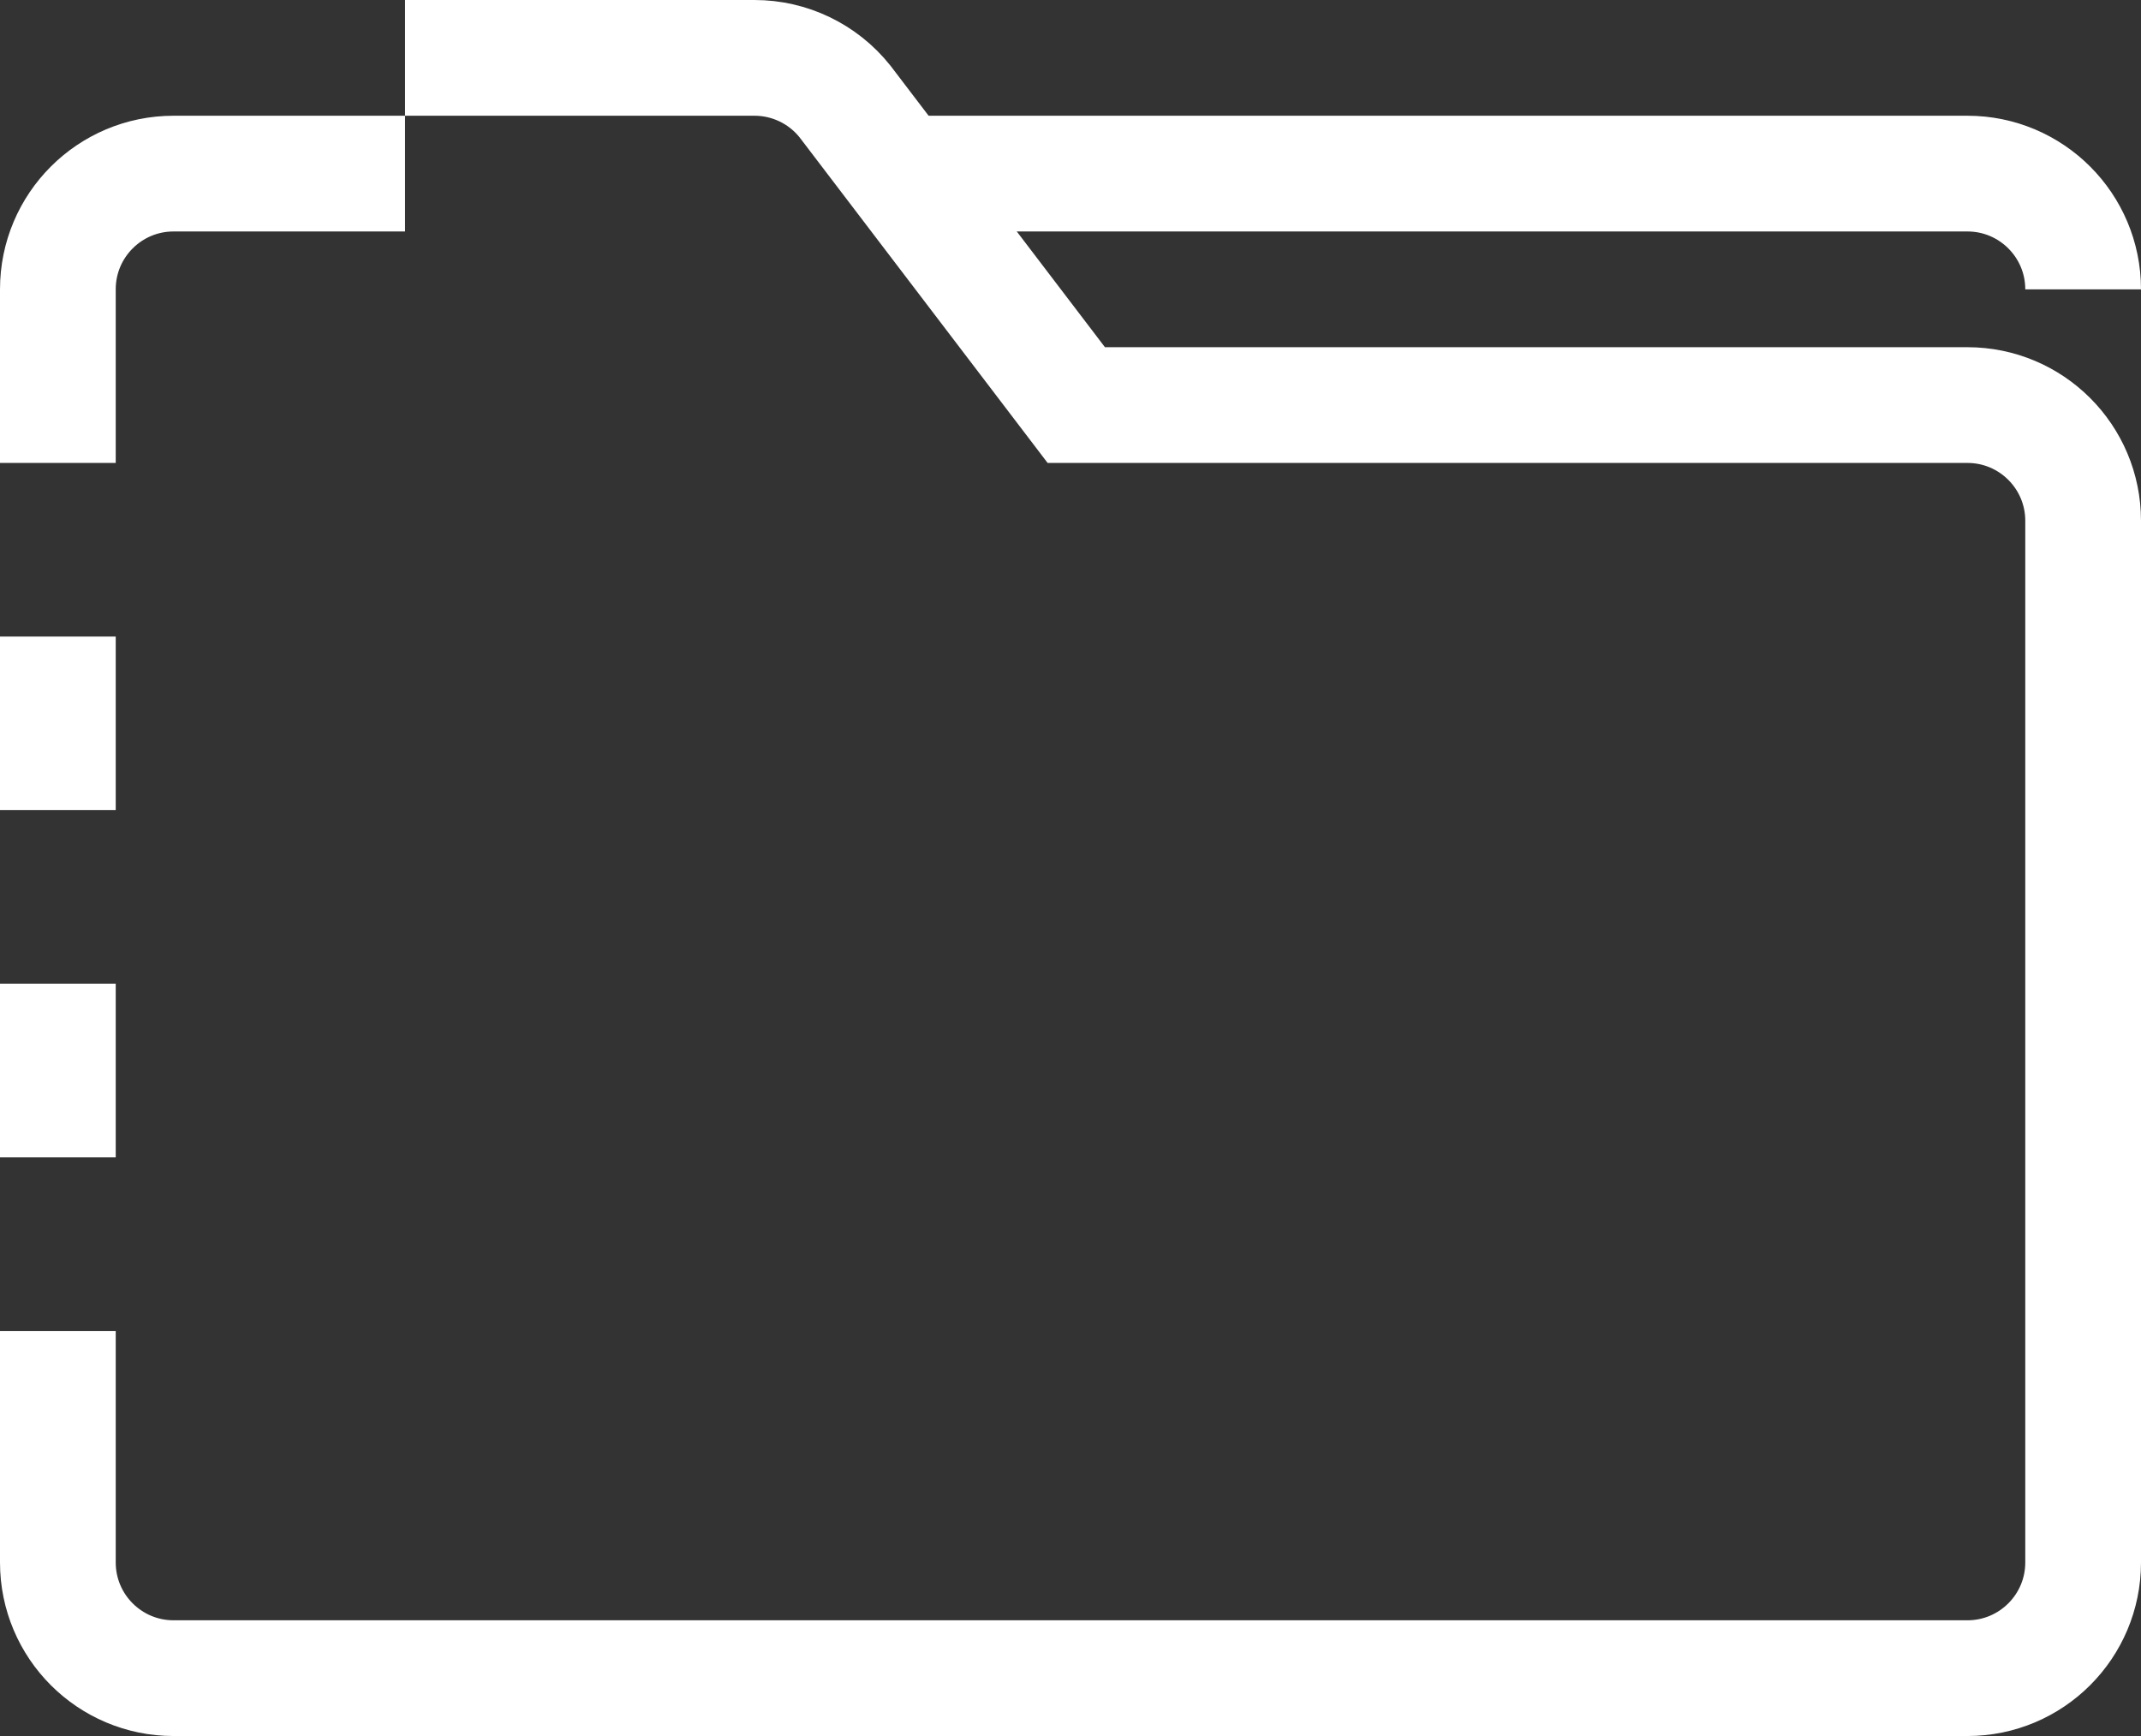
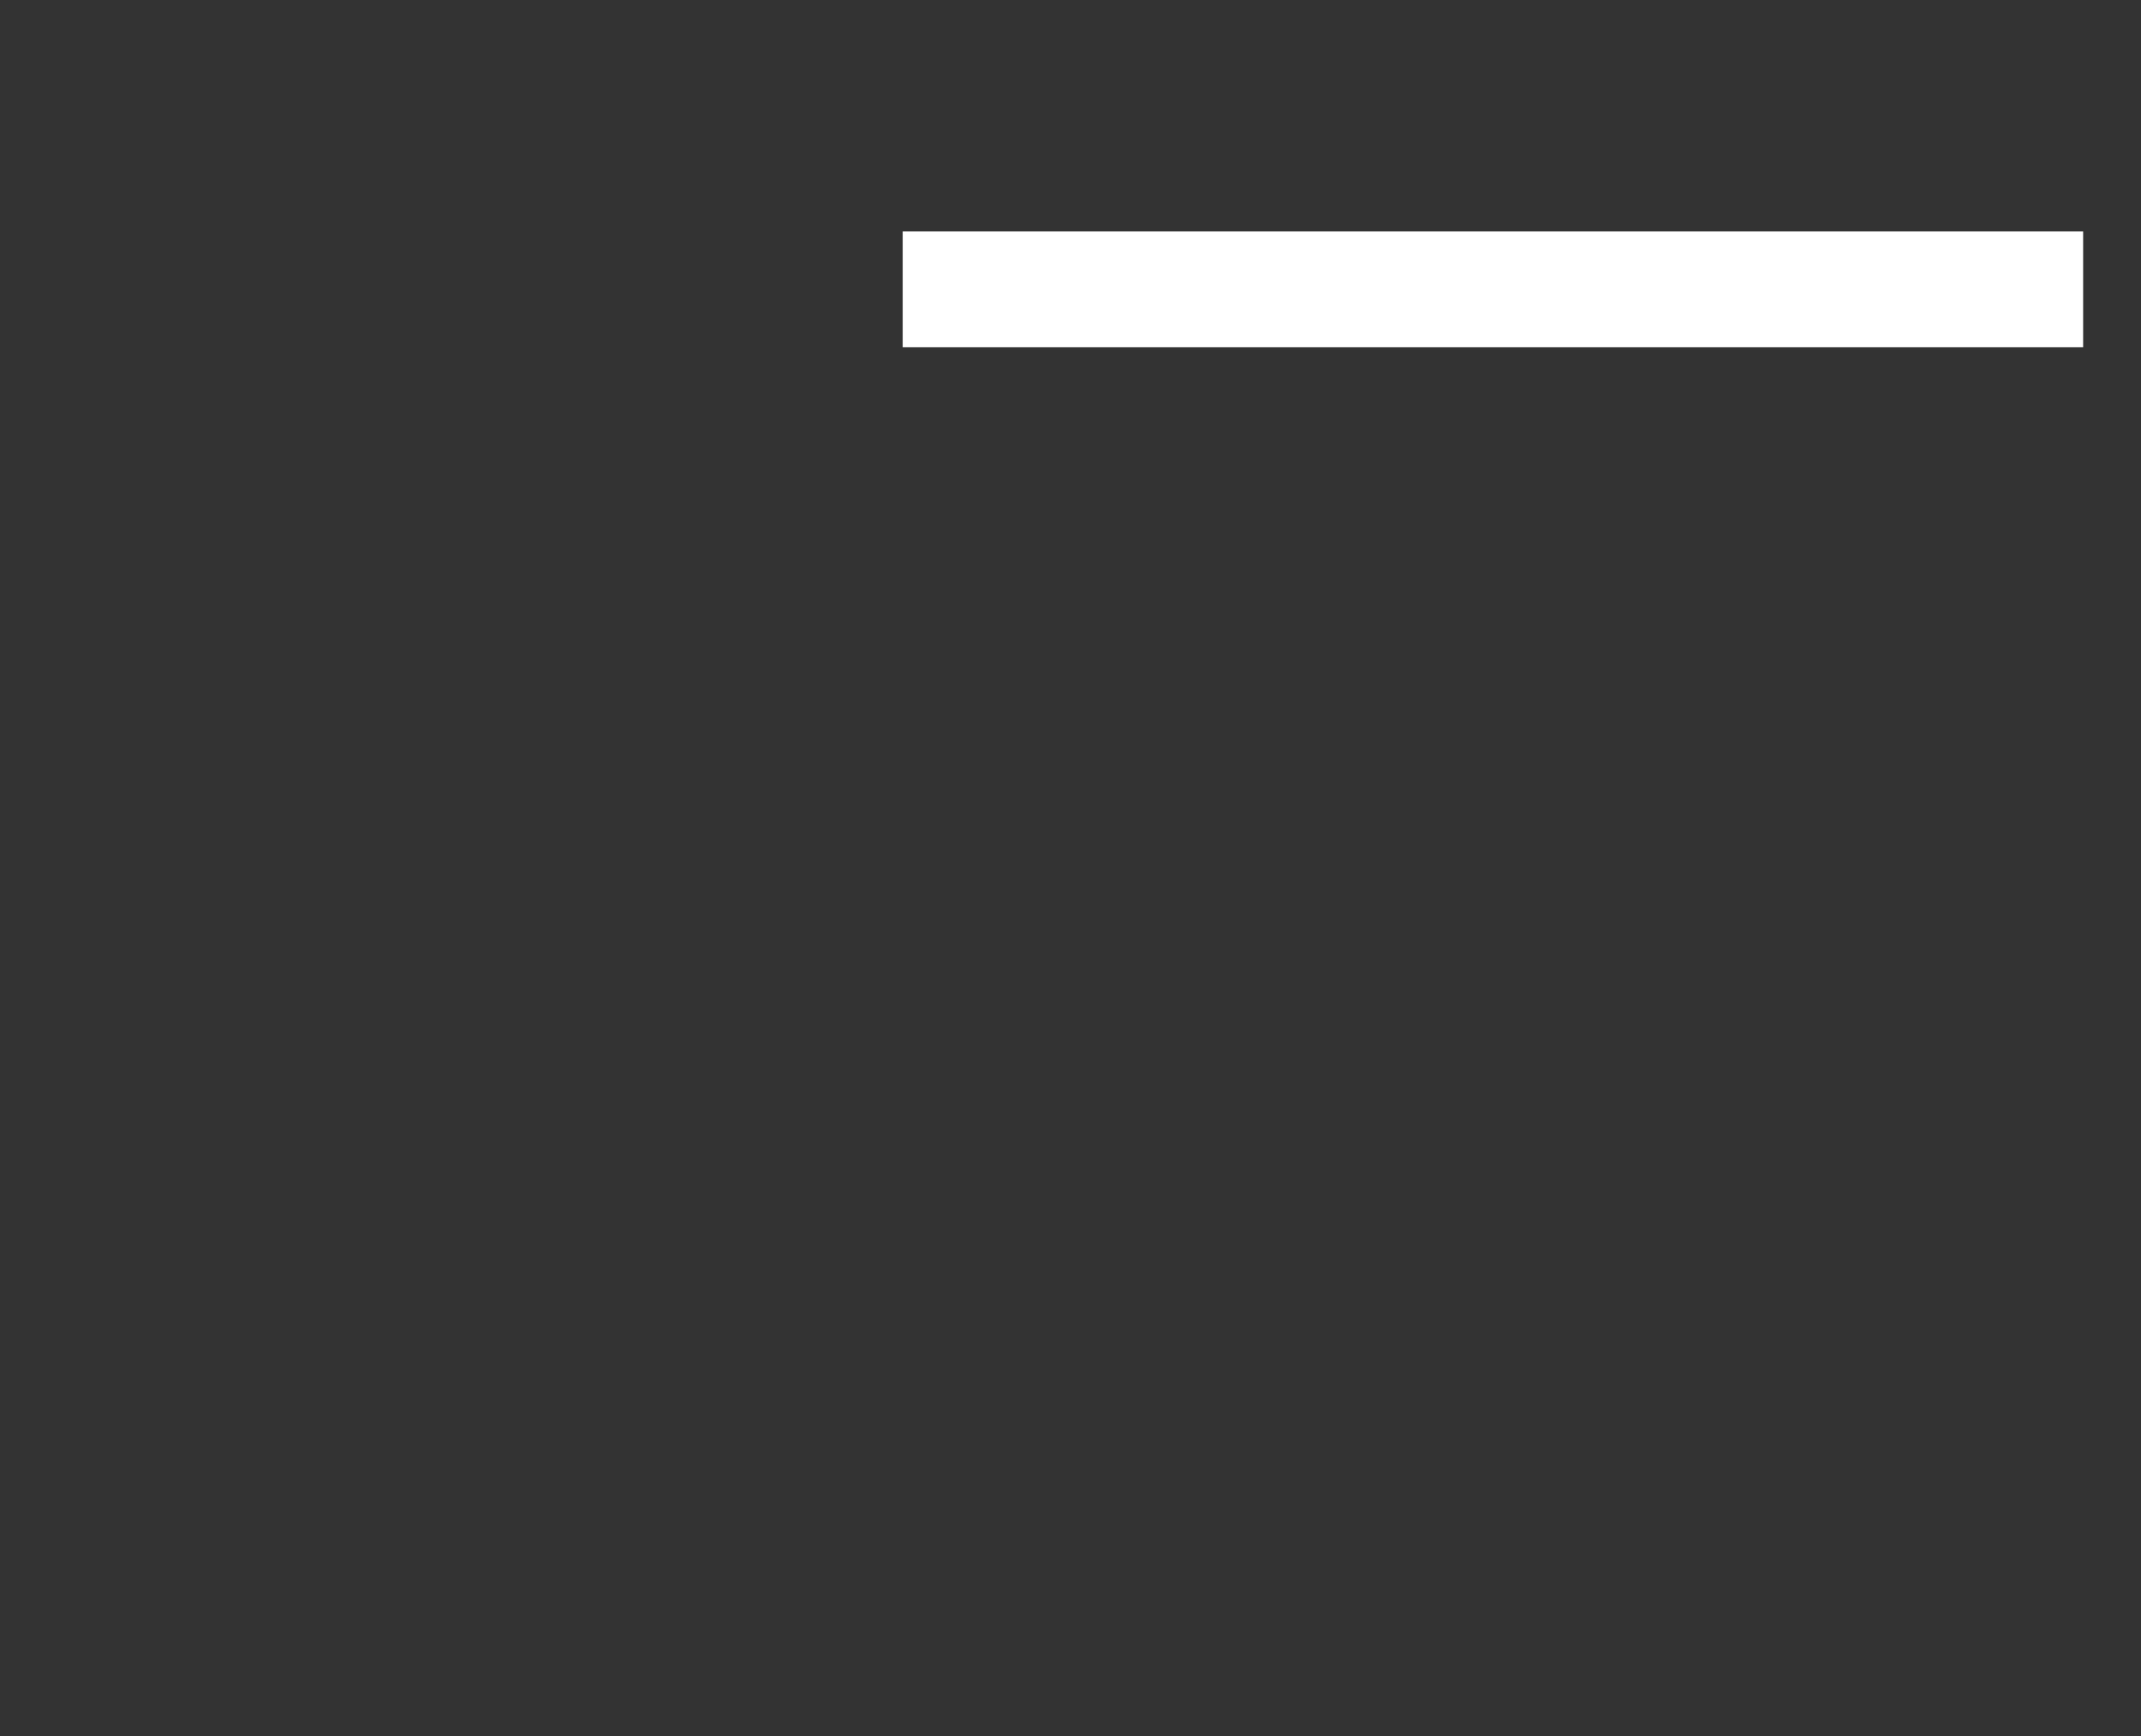
<svg xmlns="http://www.w3.org/2000/svg" width="37" height="30" viewBox="0 0 37 30" fill="none">
  <rect x="0" y="0" width="37" height="30" fill="#333333" stroke="none" />
-   <path d="M7 1H13.039C13.646 1 14.221 1.276 14.601 1.751L18.6 7H34C35.105 7 36 7.895 36 9V27C36 28.105 35.105 29 34 29H3C1.895 29 1 28.105 1 27V23M7 3H3C1.895 3 1 3.895 1 5V8M1 11V14M1 17V20" stroke="white" stroke-width="2" />
-   <path d="M36 5C36 3.895 35.105 3 34 3H15.6" stroke="white" stroke-width="2" />
+   <path d="M36 5H15.6" stroke="white" stroke-width="2" />
</svg>